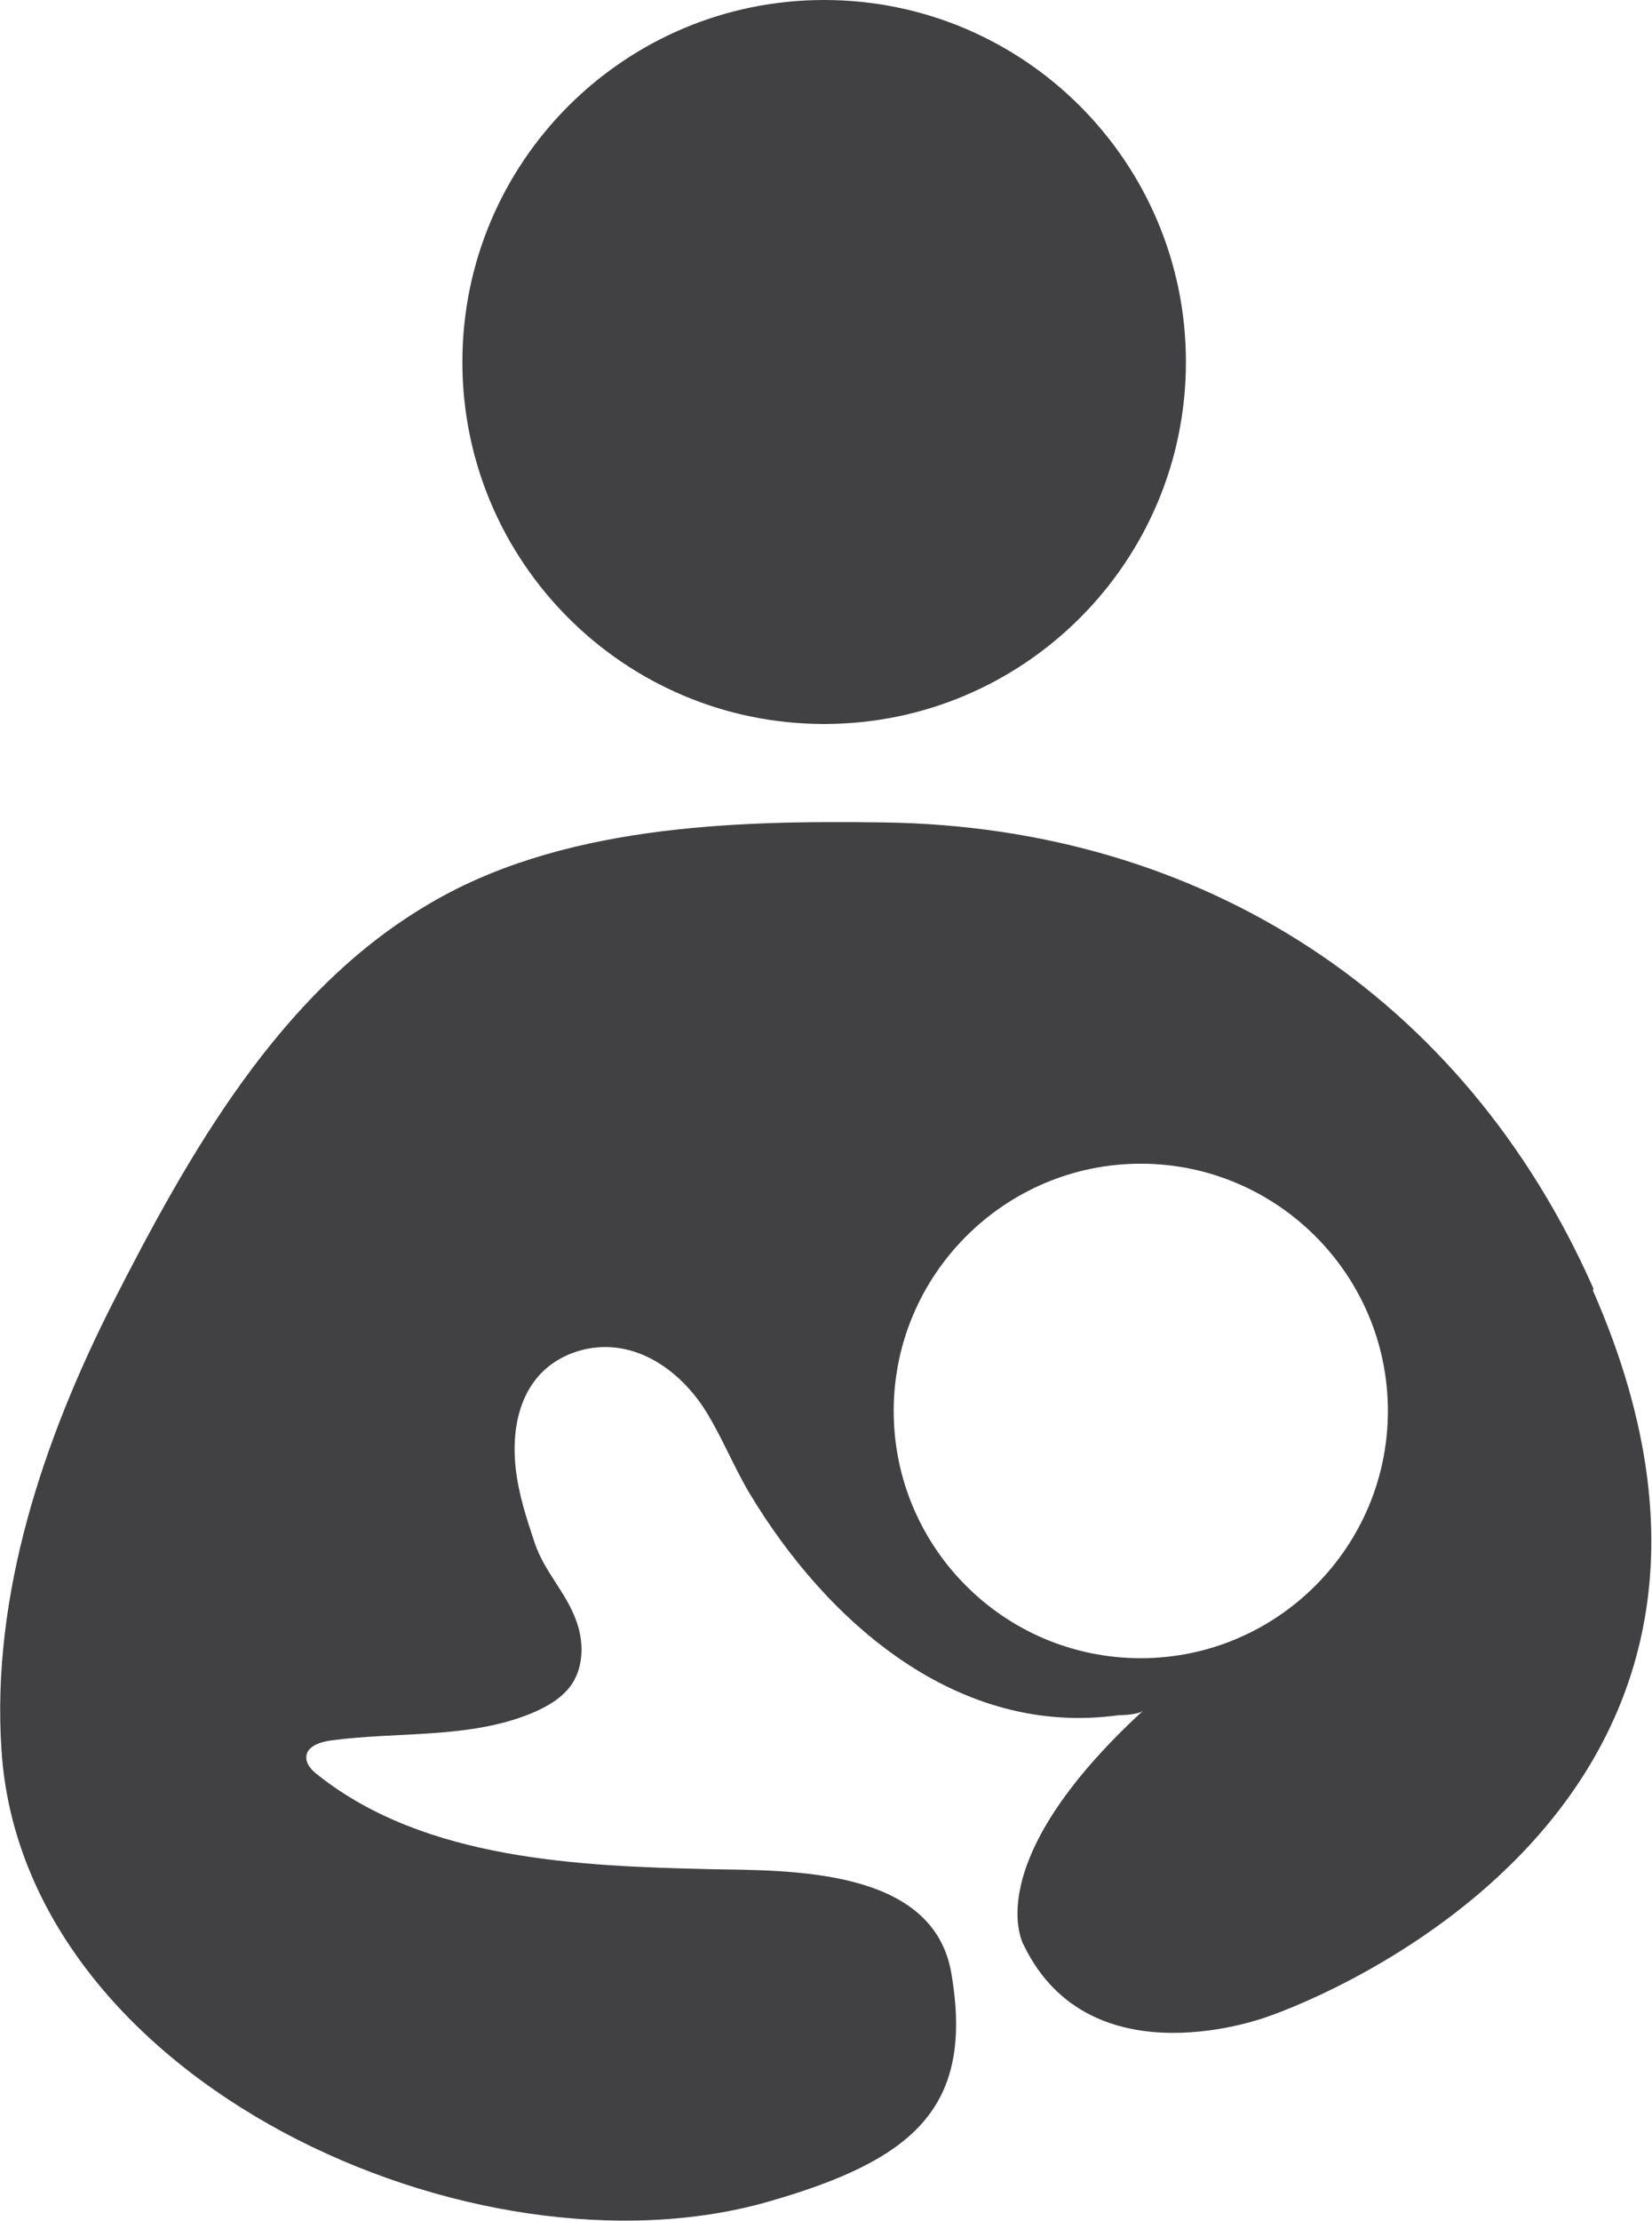
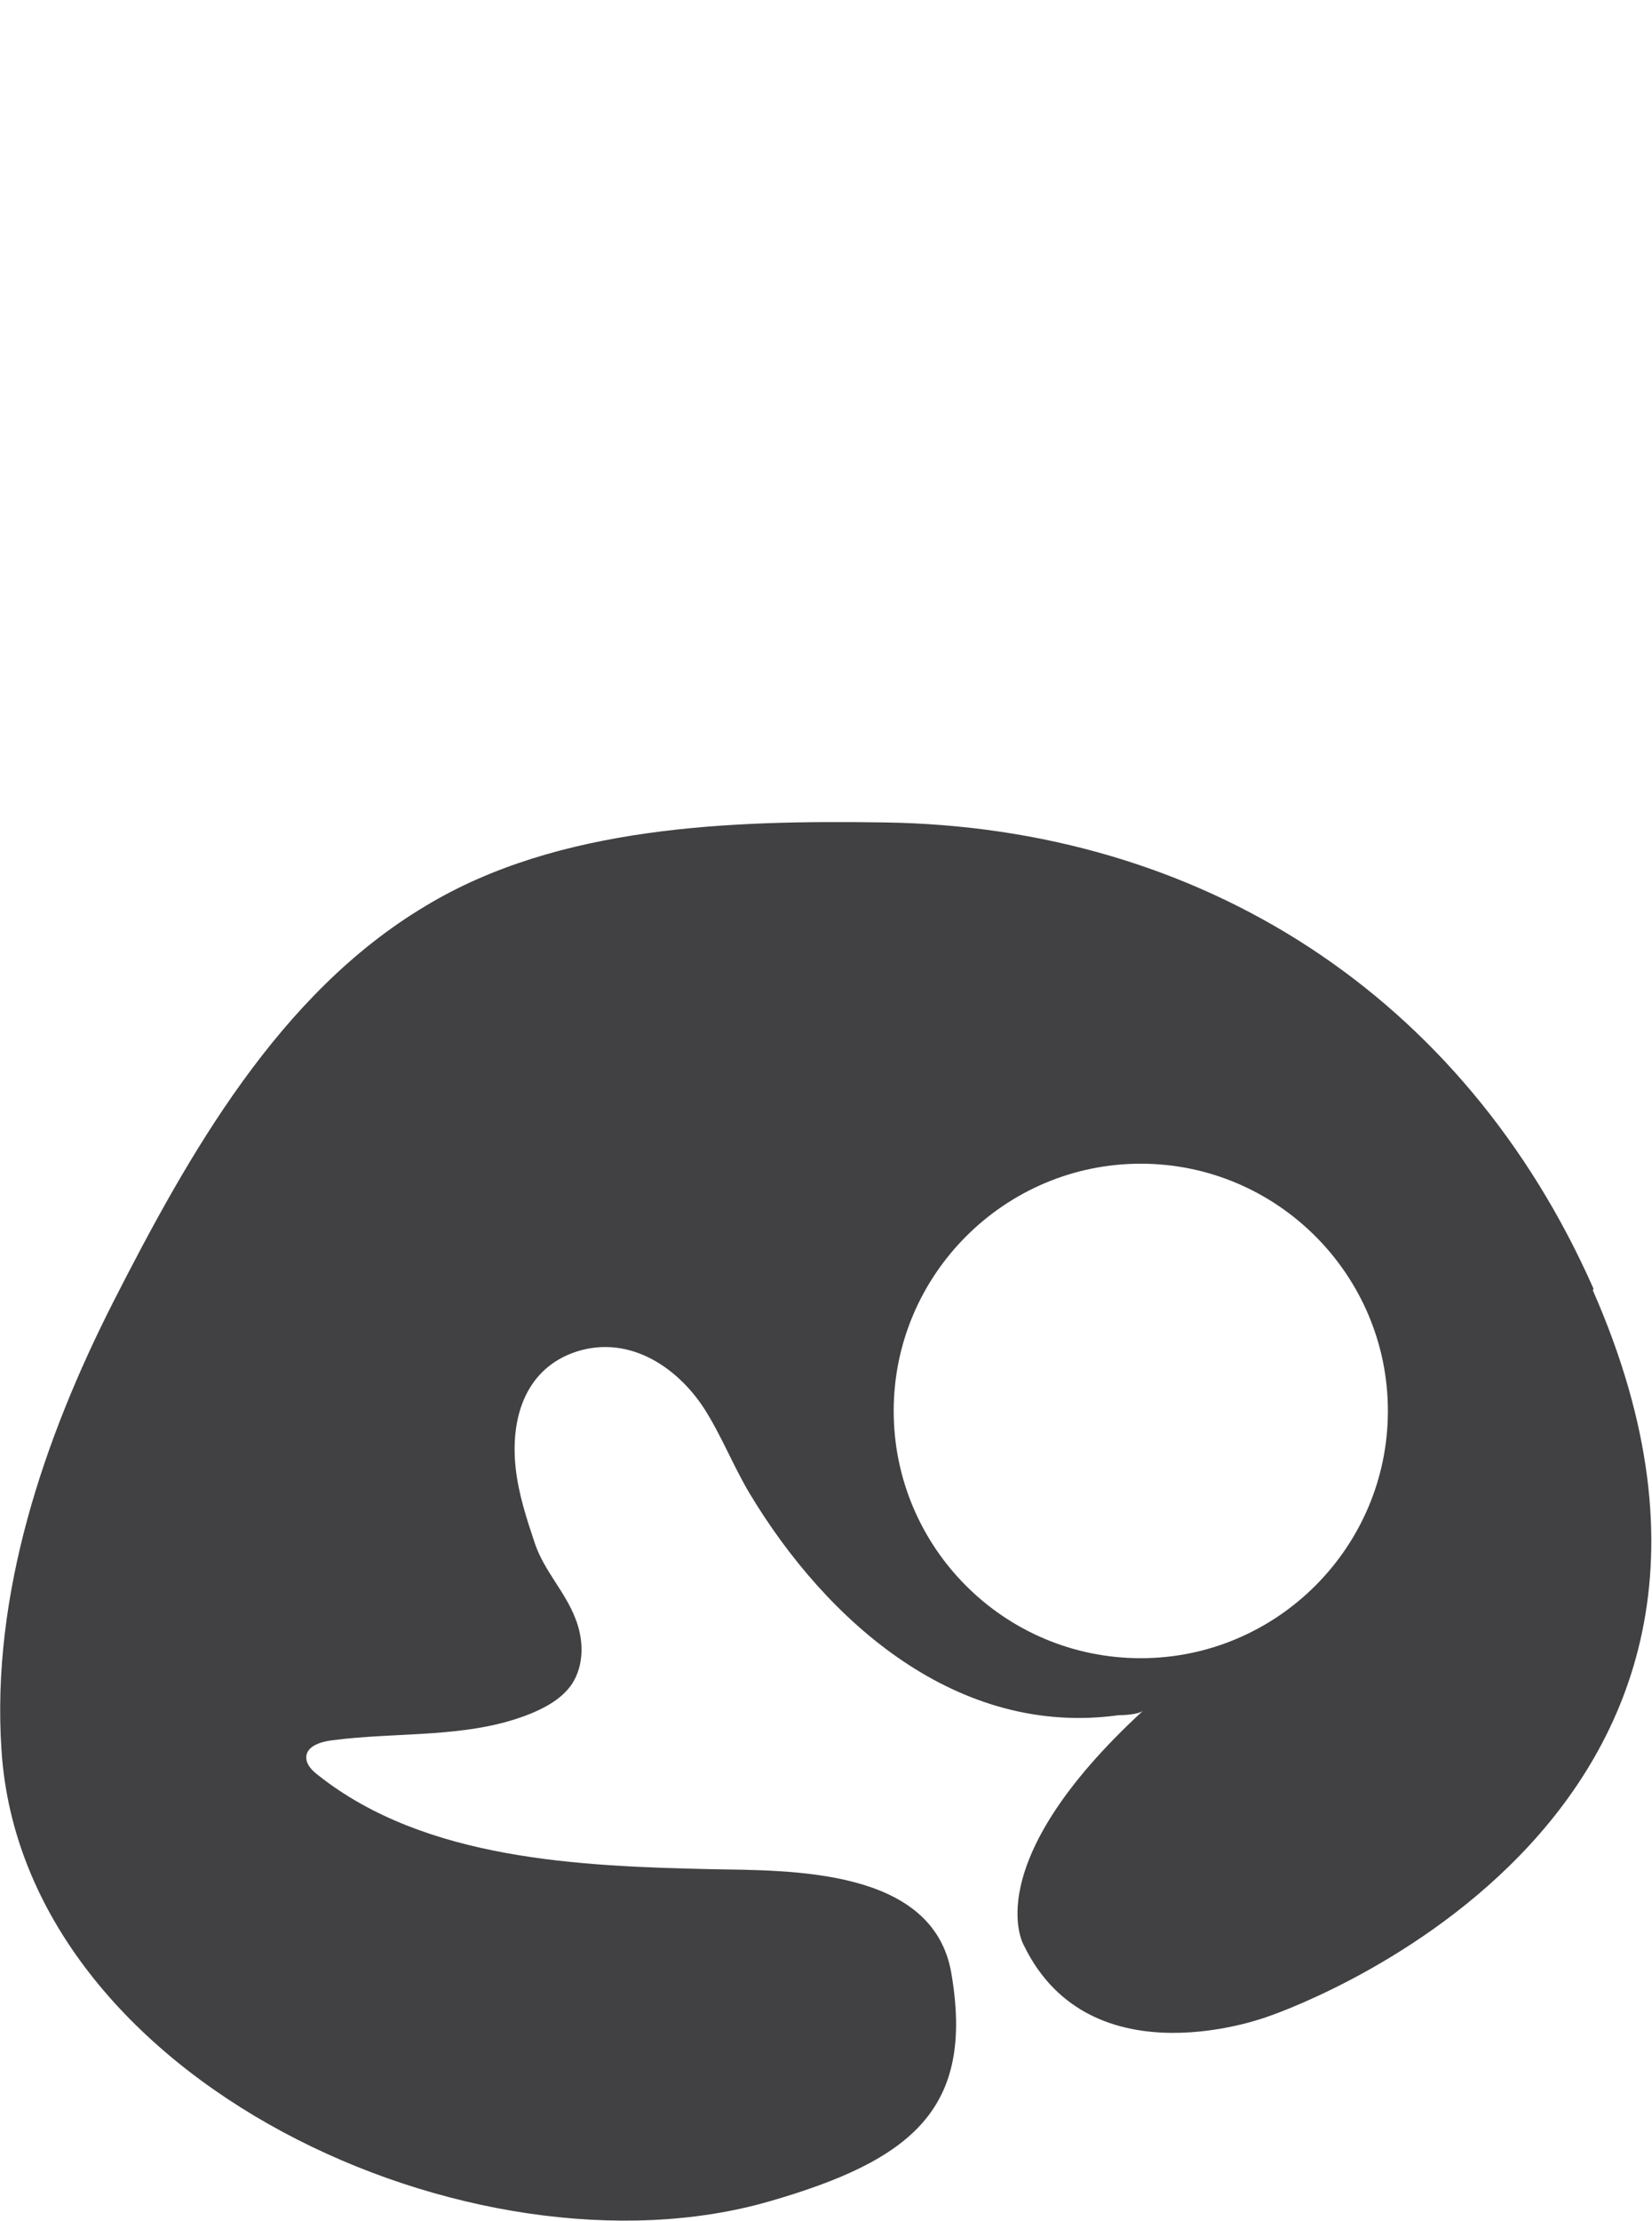
<svg xmlns="http://www.w3.org/2000/svg" width="22.33" height="30" id="Layer_2" viewBox="0 0 22.33 30">
  <g id="_レイヤー_1">
-     <path d="M11.14,9.78c2.7,0,4.89-2.19,4.89-4.89S13.84,0,11.14,0s-4.89,2.19-4.89,4.89,2.19,4.89,4.89,4.89Z" style="fill:#414042;" />
    <path d="M21.54,17.41c-1.75-3.96-5.3-6.24-9.59-6.3-2.05-.03-4.4.04-6.2,1.13-1.98,1.18-3.2,3.35-4.22,5.35C.59,19.44-.12,21.54.02,23.64c.29,4.49,6.4,7.24,10.37,6.1,1.95-.56,2.78-1.26,2.47-3.08-.24-1.43-2.17-1.39-3.25-1.41-1.76-.04-3.86-.12-5.31-1.27-.08-.06-.16-.14-.16-.24,0-.15.19-.21.34-.23.9-.12,1.85-.02,2.69-.36.22-.09.43-.21.56-.4.17-.26.16-.6.05-.88-.14-.37-.42-.64-.55-1.02-.11-.33-.22-.66-.26-1.02-.07-.64.11-1.3.76-1.55.72-.27,1.4.15,1.79.75.23.36.39.77.61,1.14,1.05,1.75,2.82,3.3,4.99,3,.07,0,.27-.01.33-.06-2.26,2.08-1.61,3.17-1.61,3.17.91,1.87,3.3.96,3.3.96,0,0,7.6-2.52,4.39-9.81ZM15.42,22.4c-1.85,0-3.34-1.5-3.34-3.34s1.5-3.34,3.34-3.34,3.34,1.5,3.34,3.34-1.5,3.34-3.34,3.34Z" style="fill:#414042;" />
  </g>
</svg>